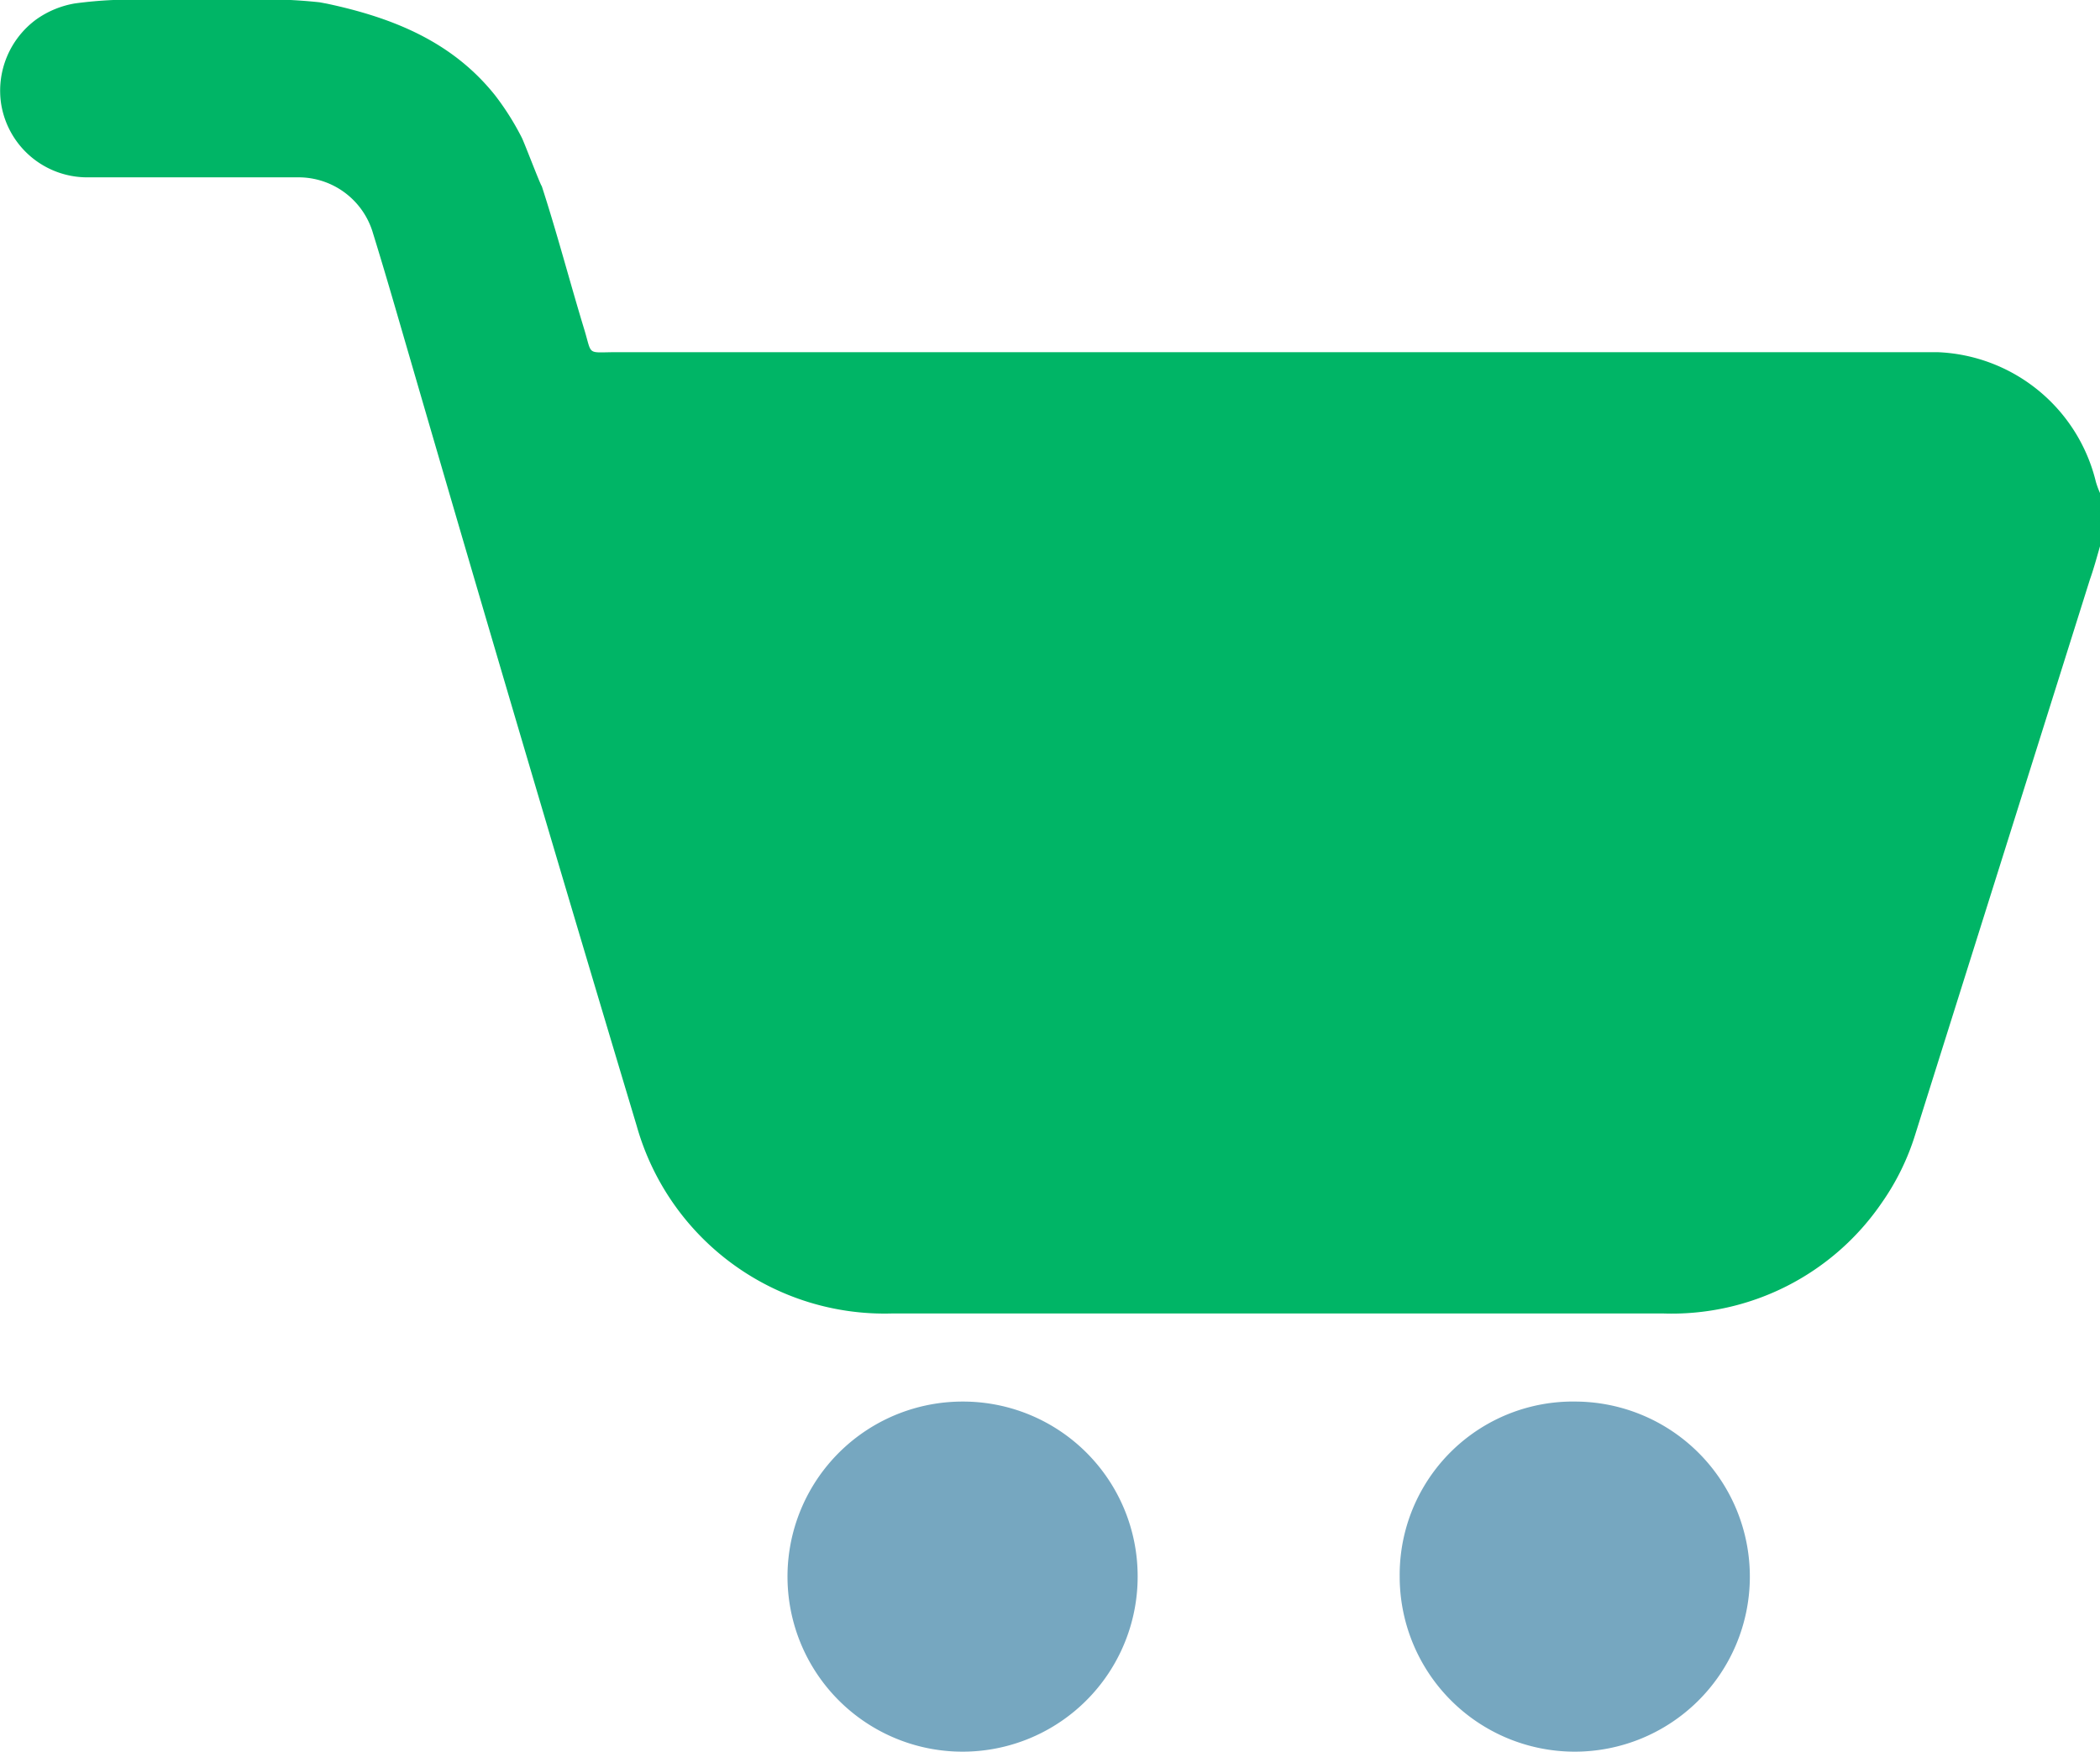
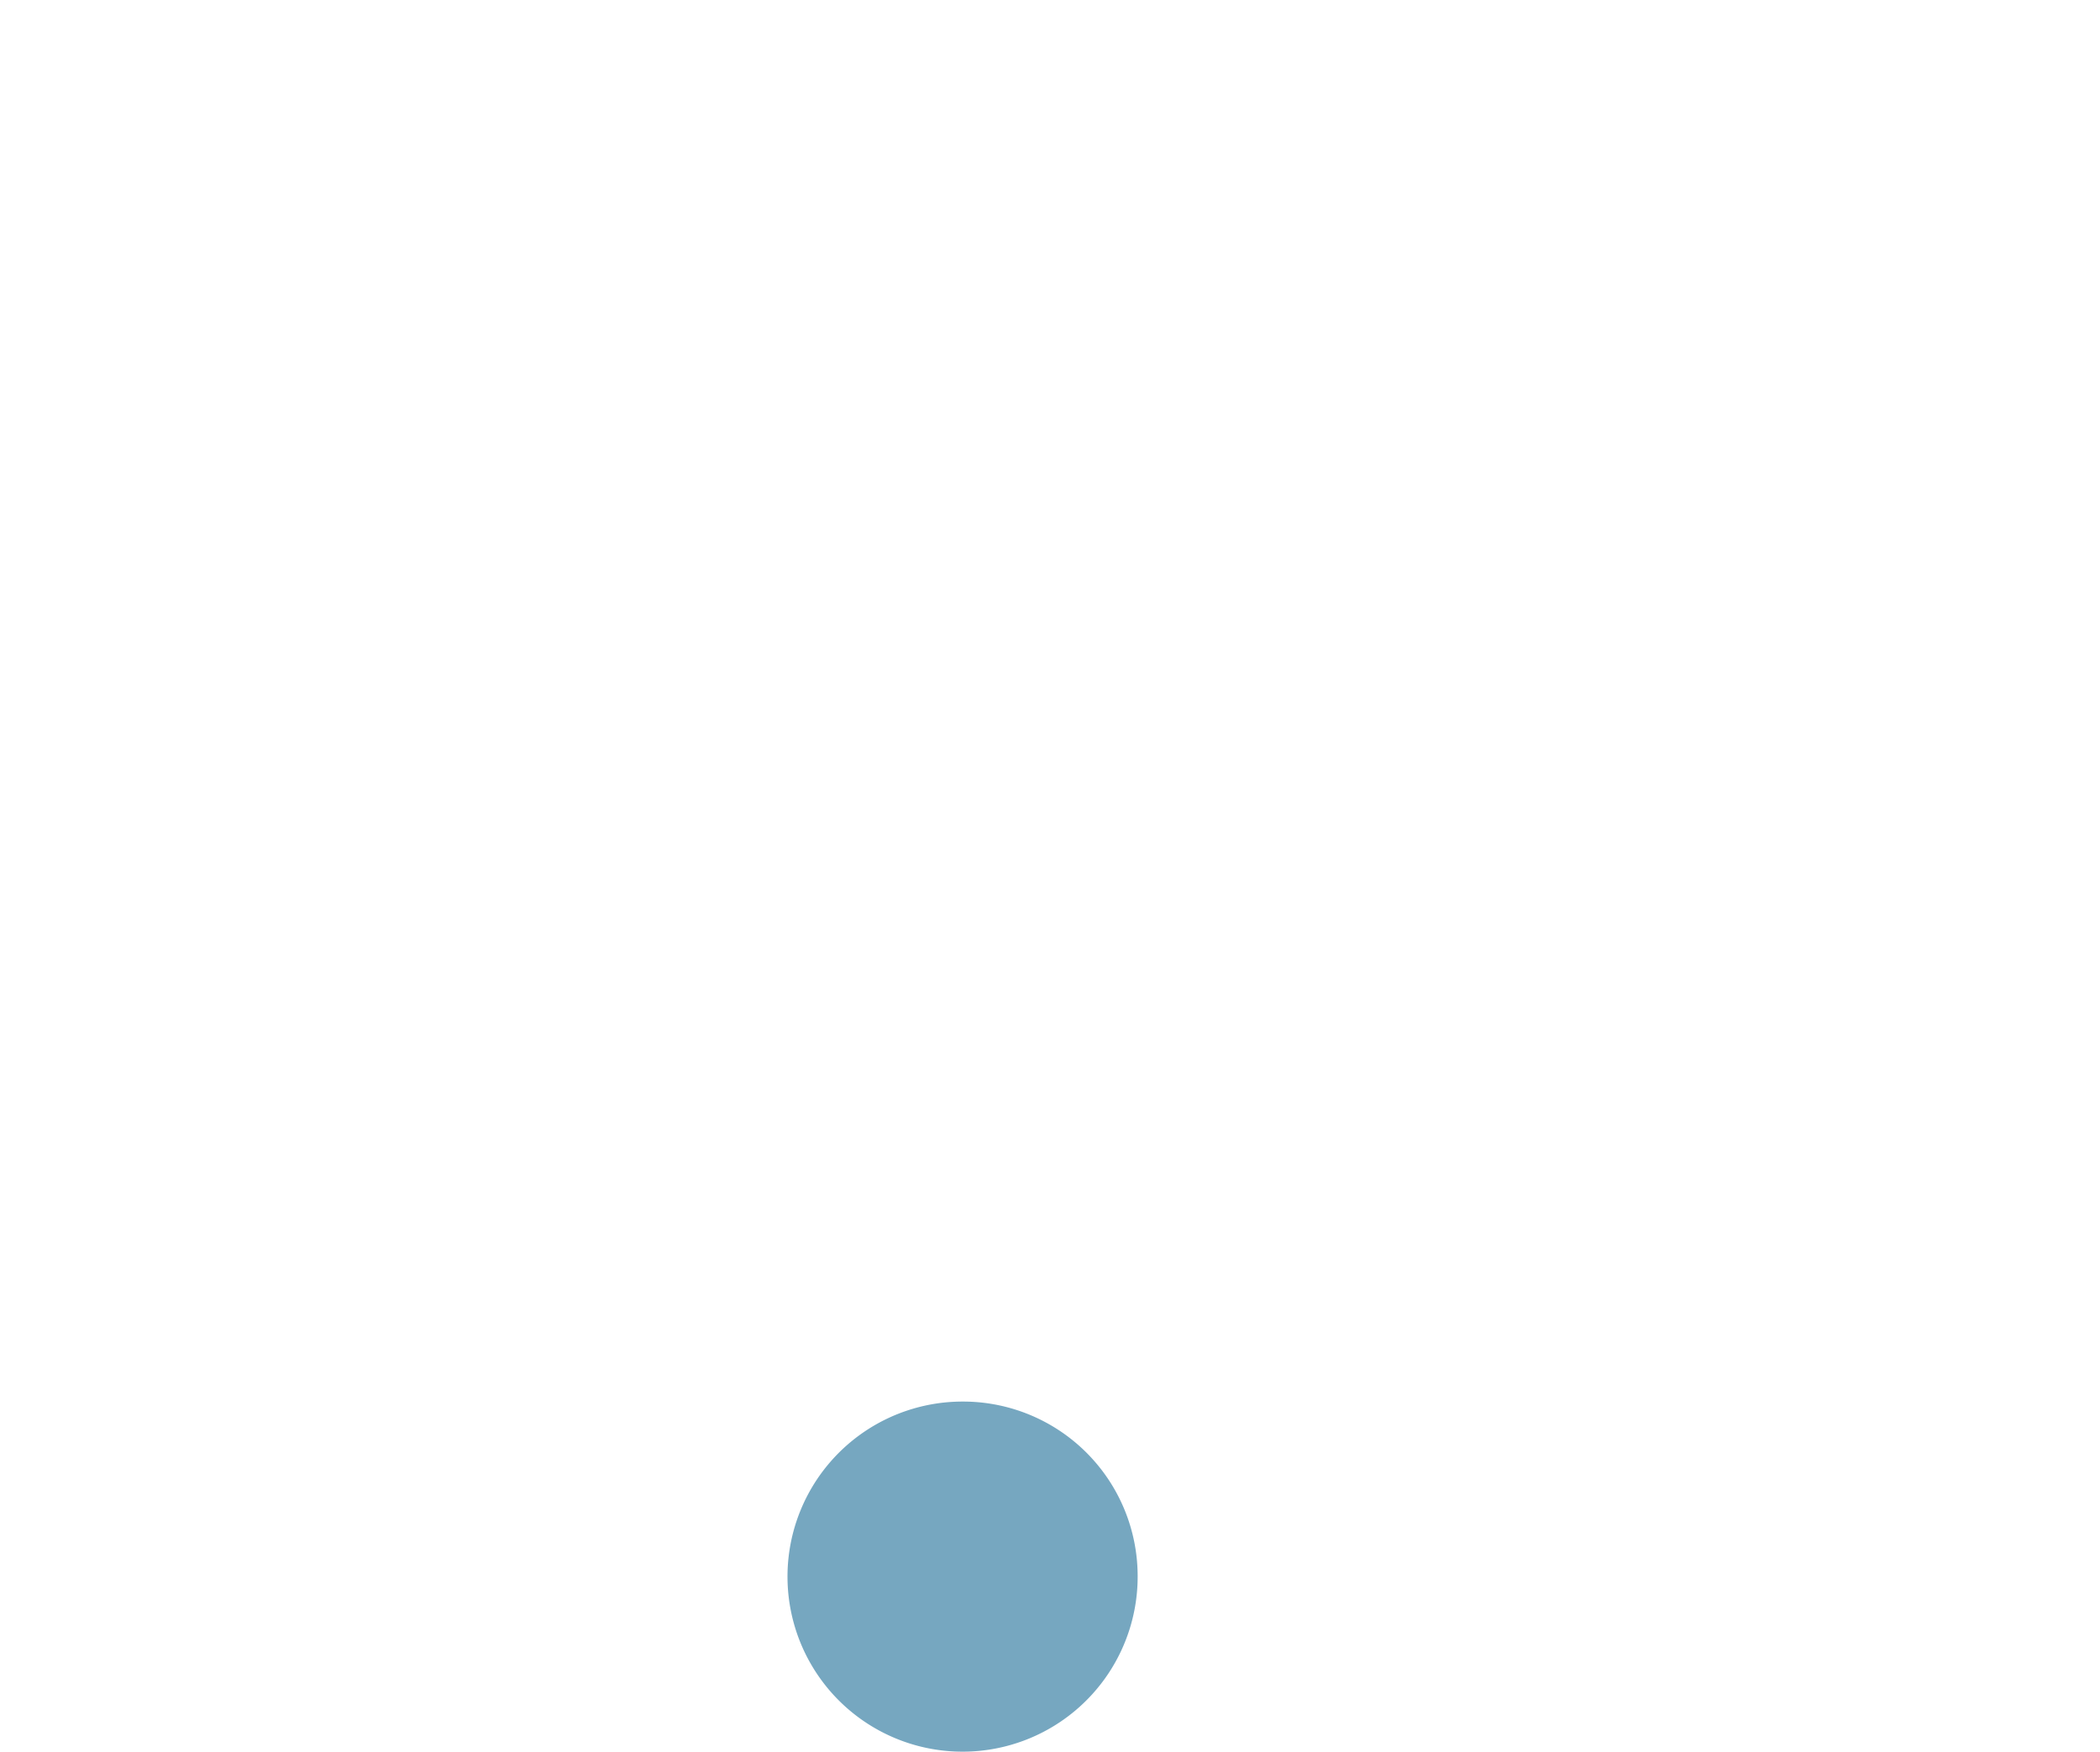
<svg xmlns="http://www.w3.org/2000/svg" viewBox="0 0 91.52 76.35">
  <defs>
    <style>.cls-1{fill:#00b566;}.cls-2{fill:#76a7c0;}</style>
  </defs>
  <g id="Layer_2" data-name="Layer 2">
    <g id="Layer_1-2" data-name="Layer 1">
-       <path class="cls-1" d="M3.26.15A18.78,18.78,0,0,1,6.6,0h3.69A23.27,23.27,0,0,1,13.93.1l.32.06c2.86.61,5.46,1.65,7.33,4A11.66,11.66,0,0,1,22.74,6c.1.19.83,2.11.87,2.11.67,2.06,1.22,4.17,1.85,6.24.36,1.18.08,1,1.45,1H83c.48,0,1,0,1.43,0A7.4,7.4,0,0,1,91.34,21a4.09,4.09,0,0,0,.18.49v2.32c-.14.49-.28,1-.44,1.45q-3.8,12.08-7.6,24.15a10.66,10.66,0,0,1-1.46,3,11.09,11.09,0,0,1-9.54,4.84q-16.8,0-33.6,0a11.22,11.22,0,0,1-11.13-8.17q-5-16.66-9.85-33.35c-.54-1.85-1.07-3.71-1.64-5.55a3.38,3.38,0,0,0-3.18-2.45h-.89c-2.8,0-5.6,0-8.4,0A3.8,3.8,0,0,1,.05,4.53,3.85,3.85,0,0,1,1.59.84,4.09,4.09,0,0,1,3.26.15Z" />
-       <path class="cls-2" d="M68.69,61.09A7.63,7.63,0,1,1,61,68.71,7.55,7.55,0,0,1,68.69,61.09Z" />
      <path class="cls-2" d="M49.58,68.69A7.63,7.63,0,1,1,42,61.09,7.61,7.61,0,0,1,49.58,68.69Z" />
    </g>
  </g>
</svg>